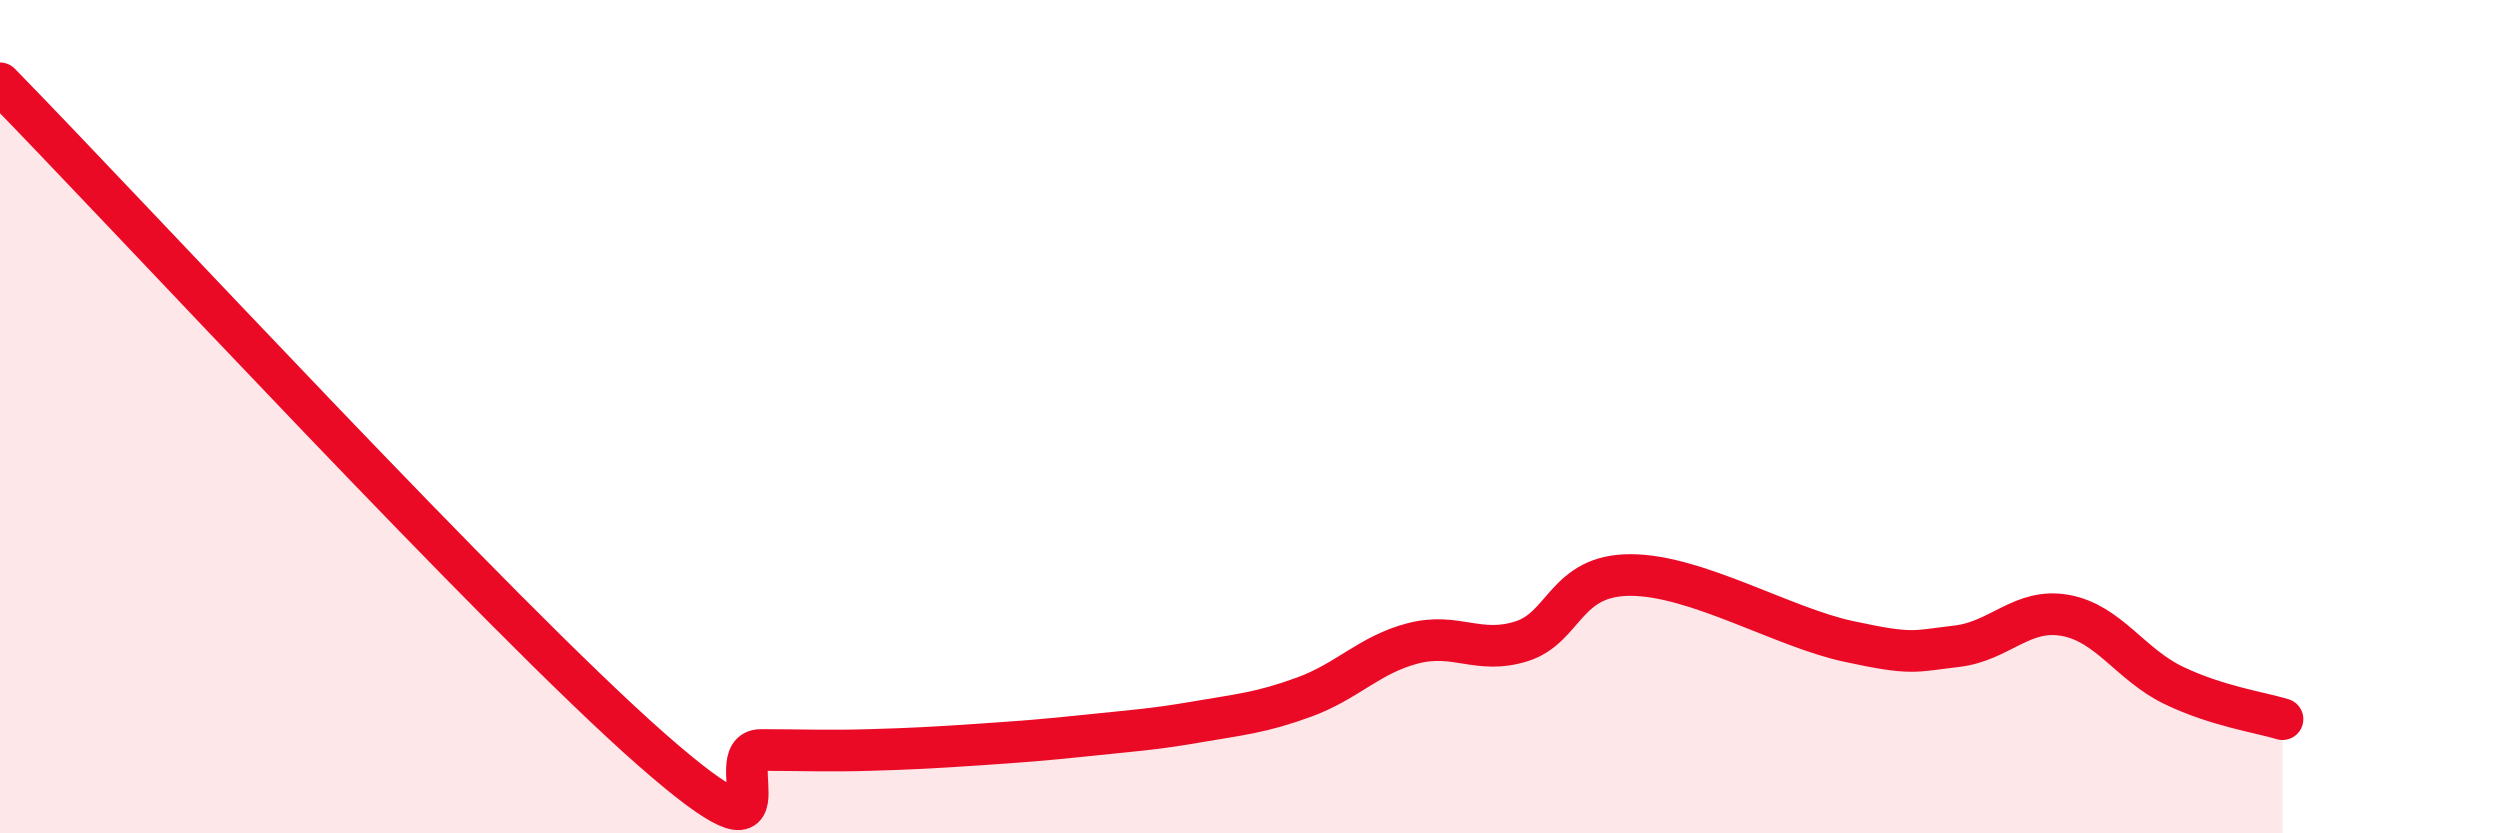
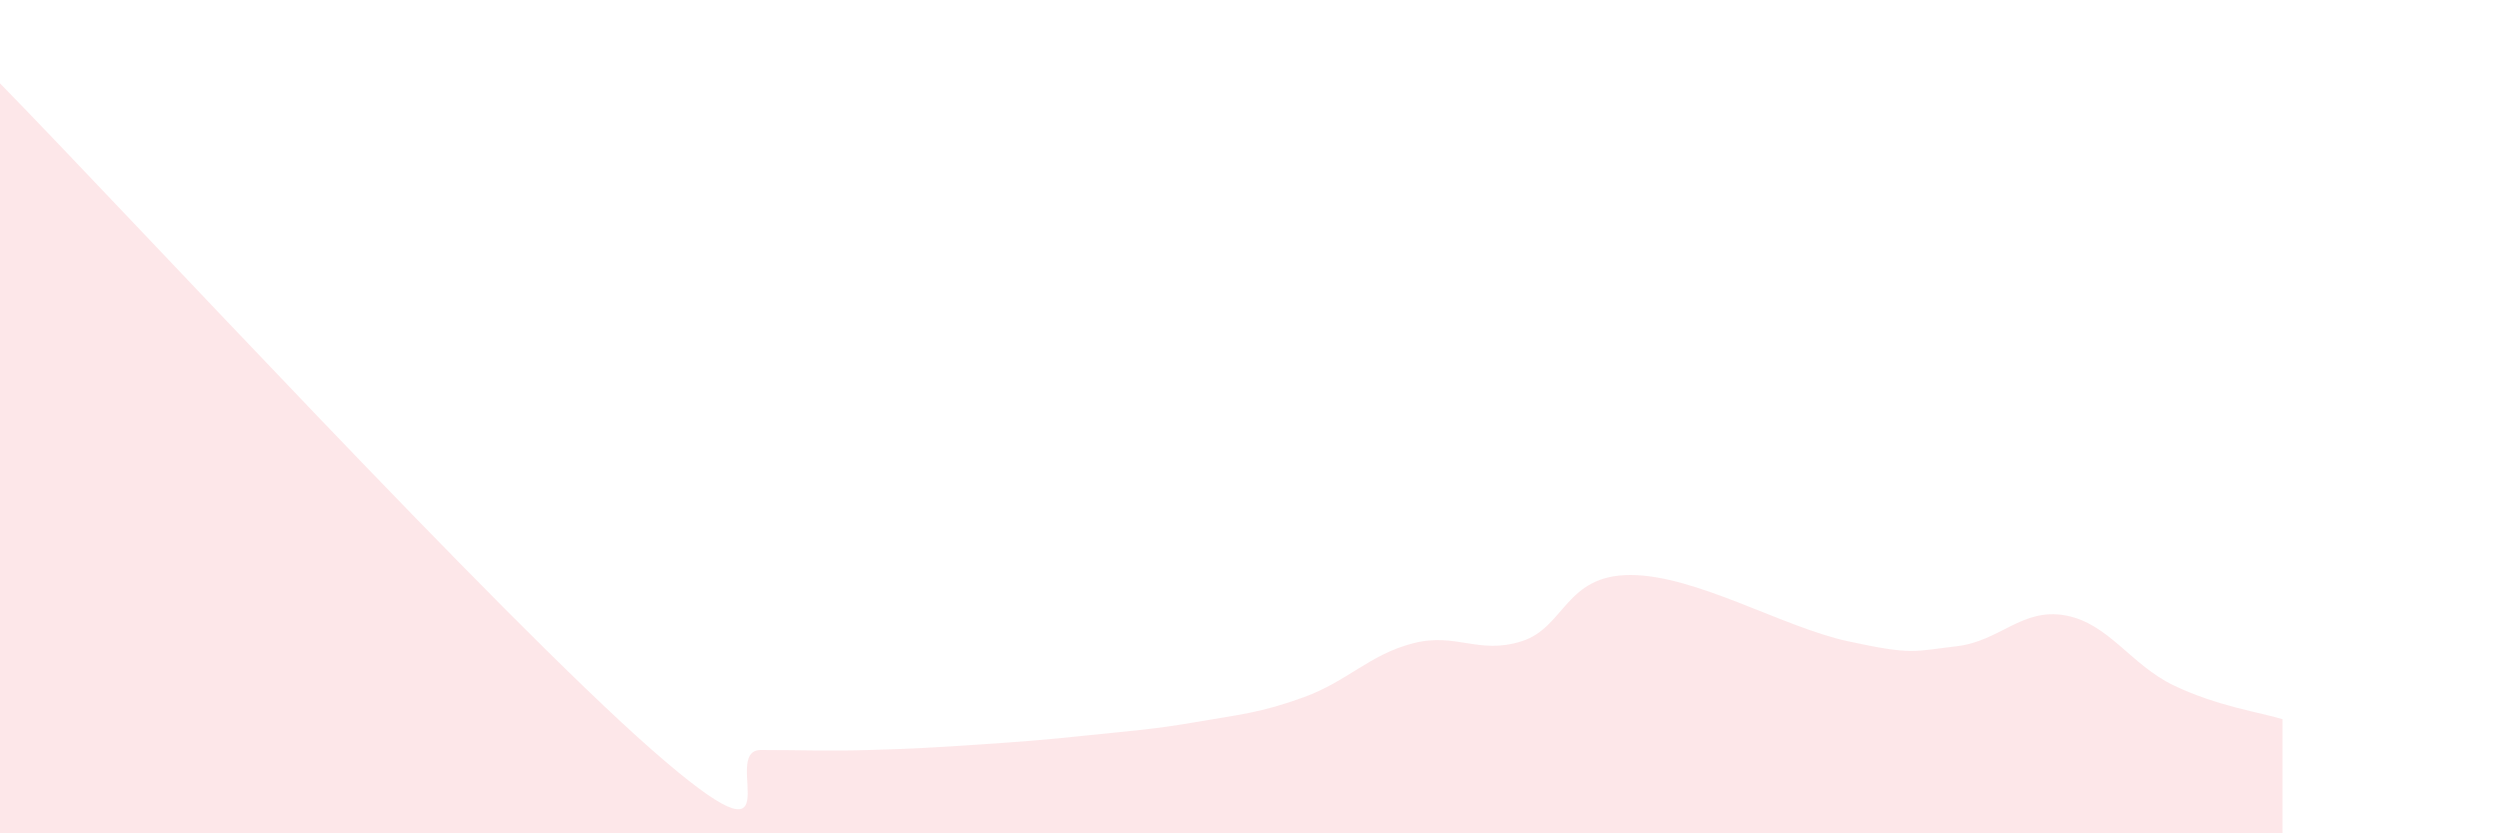
<svg xmlns="http://www.w3.org/2000/svg" width="60" height="20" viewBox="0 0 60 20">
  <path d="M 0,2 C 3.13,5.2 12,14.8 15.65,18 C 19.3,21.2 17.22,18 18.26,18 C 19.3,18 19.83,18.03 20.87,18 C 21.91,17.97 22.44,17.94 23.48,17.87 C 24.52,17.8 25.05,17.76 26.09,17.65 C 27.13,17.54 27.66,17.51 28.7,17.33 C 29.74,17.15 30.26,17.11 31.3,16.73 C 32.34,16.35 32.87,15.71 33.91,15.44 C 34.95,15.17 35.48,15.72 36.52,15.39 C 37.56,15.06 37.56,13.8 39.13,13.8 C 40.7,13.8 42.78,15.05 44.35,15.39 C 45.92,15.73 45.92,15.63 46.96,15.51 C 48,15.39 48.53,14.58 49.57,14.77 C 50.61,14.96 51.13,15.95 52.17,16.45 C 53.21,16.95 54.26,17.1 54.78,17.26L54.78 20L0 20Z" fill="#EB0A25" opacity="0.1" stroke-linecap="round" stroke-linejoin="round" />
-   <path d="M 0,2 C 3.13,5.2 12,14.8 15.65,18 C 19.3,21.2 17.22,18 18.26,18 C 19.3,18 19.83,18.03 20.87,18 C 21.91,17.97 22.44,17.94 23.48,17.87 C 24.52,17.8 25.05,17.76 26.09,17.65 C 27.13,17.54 27.66,17.51 28.7,17.33 C 29.74,17.15 30.26,17.11 31.3,16.73 C 32.34,16.35 32.87,15.71 33.91,15.44 C 34.95,15.17 35.48,15.72 36.52,15.39 C 37.56,15.06 37.56,13.8 39.13,13.8 C 40.7,13.8 42.78,15.05 44.35,15.39 C 45.92,15.73 45.92,15.63 46.96,15.51 C 48,15.39 48.53,14.58 49.57,14.77 C 50.61,14.96 51.13,15.95 52.17,16.45 C 53.21,16.95 54.26,17.1 54.78,17.26" stroke="#EB0A25" stroke-width="1" fill="none" stroke-linecap="round" stroke-linejoin="round" />
</svg>